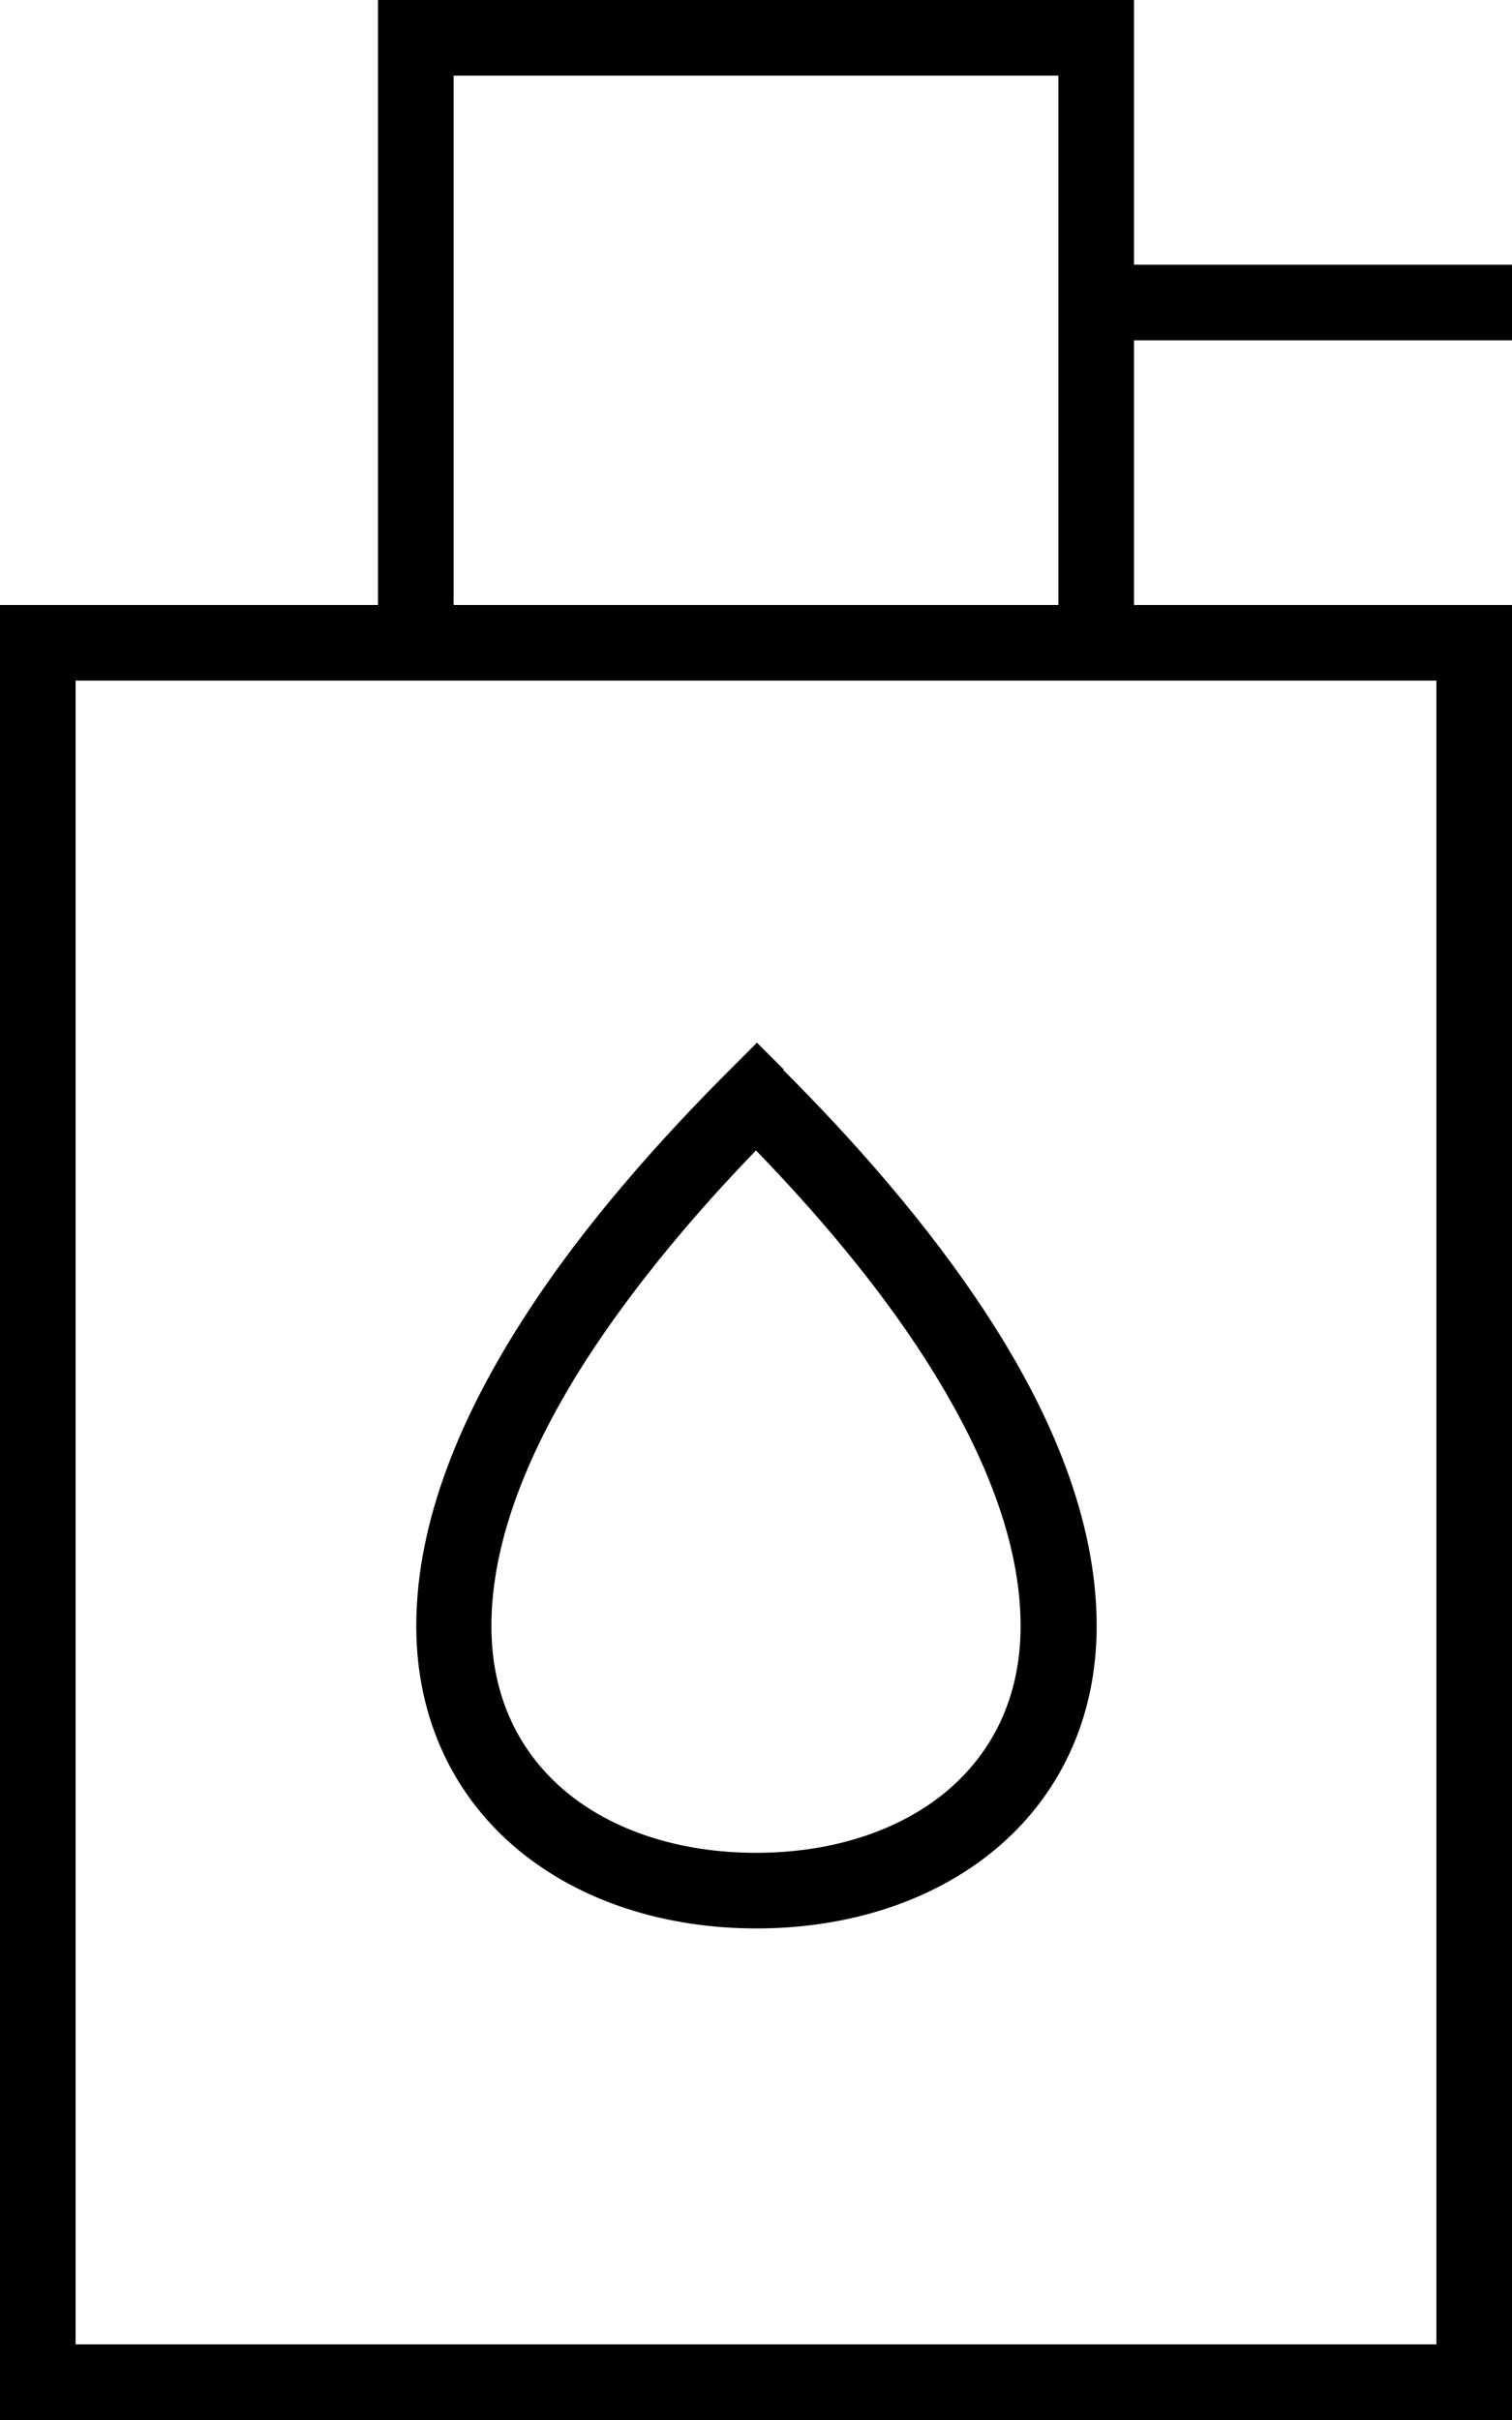
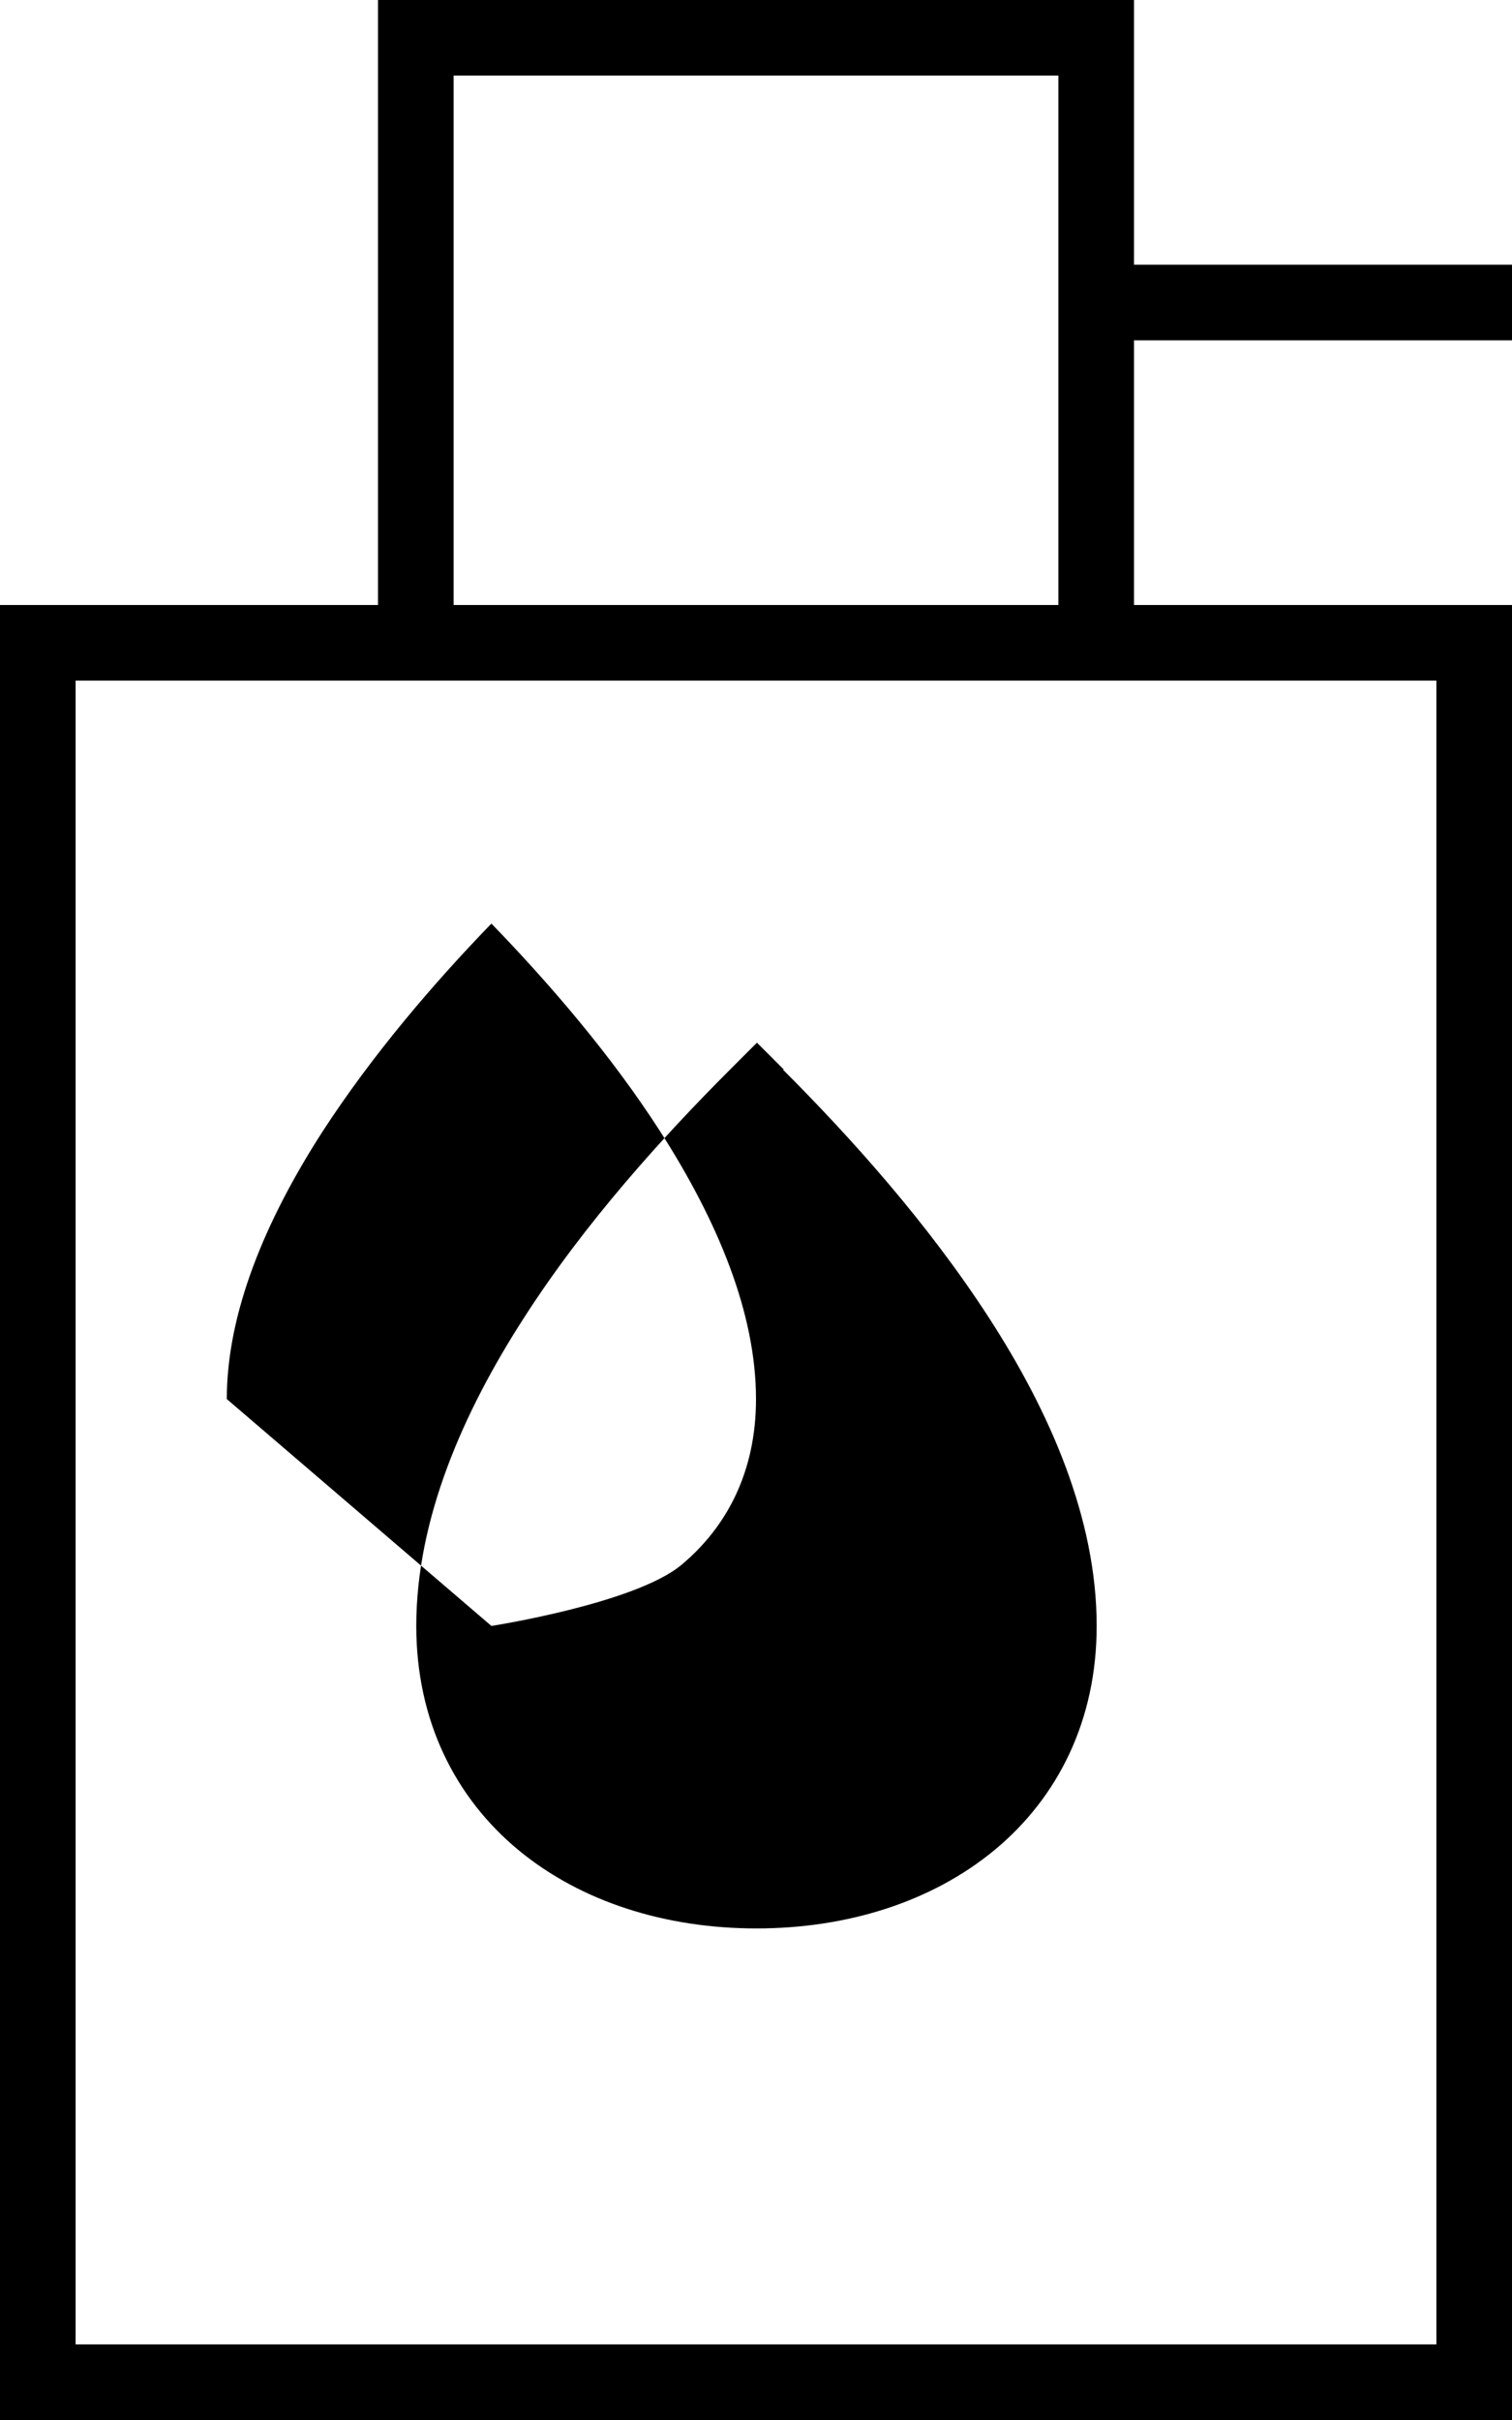
<svg xmlns="http://www.w3.org/2000/svg" viewBox="0 0 320 512">
-   <path fill="currentColor" d="M96 16l0 112 128 0 0-112-128 0zM80 128l0-128 160 0 0 56 80 0 0 16-80 0 0 56 80 0 0 384-320 0 0-384 80 0zm144 16l-208 0 0 352 288 0 0-352-80 0zm-58.3 82.3c14.2 14.2 30.6 32.4 43.6 52.5 12.9 19.9 22.8 42.5 22.8 65.2 0 20-8.2 36.3-21.6 47.4-13.3 11-31.2 16.6-50.4 16.6s-37.1-5.6-50.4-16.6c-13.4-11.1-21.6-27.4-21.6-47.4 0-22.6 9.9-45.2 22.8-65.2 12.9-20.1 29.4-38.3 43.6-52.5l5.7-5.7 5.7 5.7zM104 344c0 15.3 6.1 27 15.8 35.1 9.9 8.2 24 12.9 40.2 12.9s30.3-4.7 40.2-12.9c9.7-8.1 15.8-19.8 15.8-35.1 0-18.2-8.1-37.6-20.2-56.5-10.4-16.2-23.5-31.4-35.8-44.1-12.3 12.7-25.3 27.9-35.8 44.1-12.1 18.8-20.2 38.3-20.2 56.5z" />
+   <path fill="currentColor" d="M96 16l0 112 128 0 0-112-128 0zM80 128l0-128 160 0 0 56 80 0 0 16-80 0 0 56 80 0 0 384-320 0 0-384 80 0zm144 16l-208 0 0 352 288 0 0-352-80 0zm-58.3 82.3c14.2 14.2 30.6 32.4 43.6 52.5 12.9 19.9 22.8 42.5 22.8 65.2 0 20-8.2 36.3-21.6 47.4-13.3 11-31.2 16.6-50.4 16.6s-37.1-5.6-50.4-16.6c-13.4-11.1-21.6-27.4-21.6-47.4 0-22.6 9.9-45.2 22.8-65.2 12.9-20.1 29.4-38.3 43.6-52.5l5.7-5.7 5.7 5.7zM104 344s30.3-4.7 40.2-12.9c9.7-8.1 15.8-19.8 15.8-35.1 0-18.2-8.1-37.6-20.2-56.5-10.4-16.2-23.5-31.4-35.8-44.1-12.3 12.7-25.3 27.9-35.8 44.1-12.1 18.8-20.2 38.3-20.2 56.5z" />
</svg>